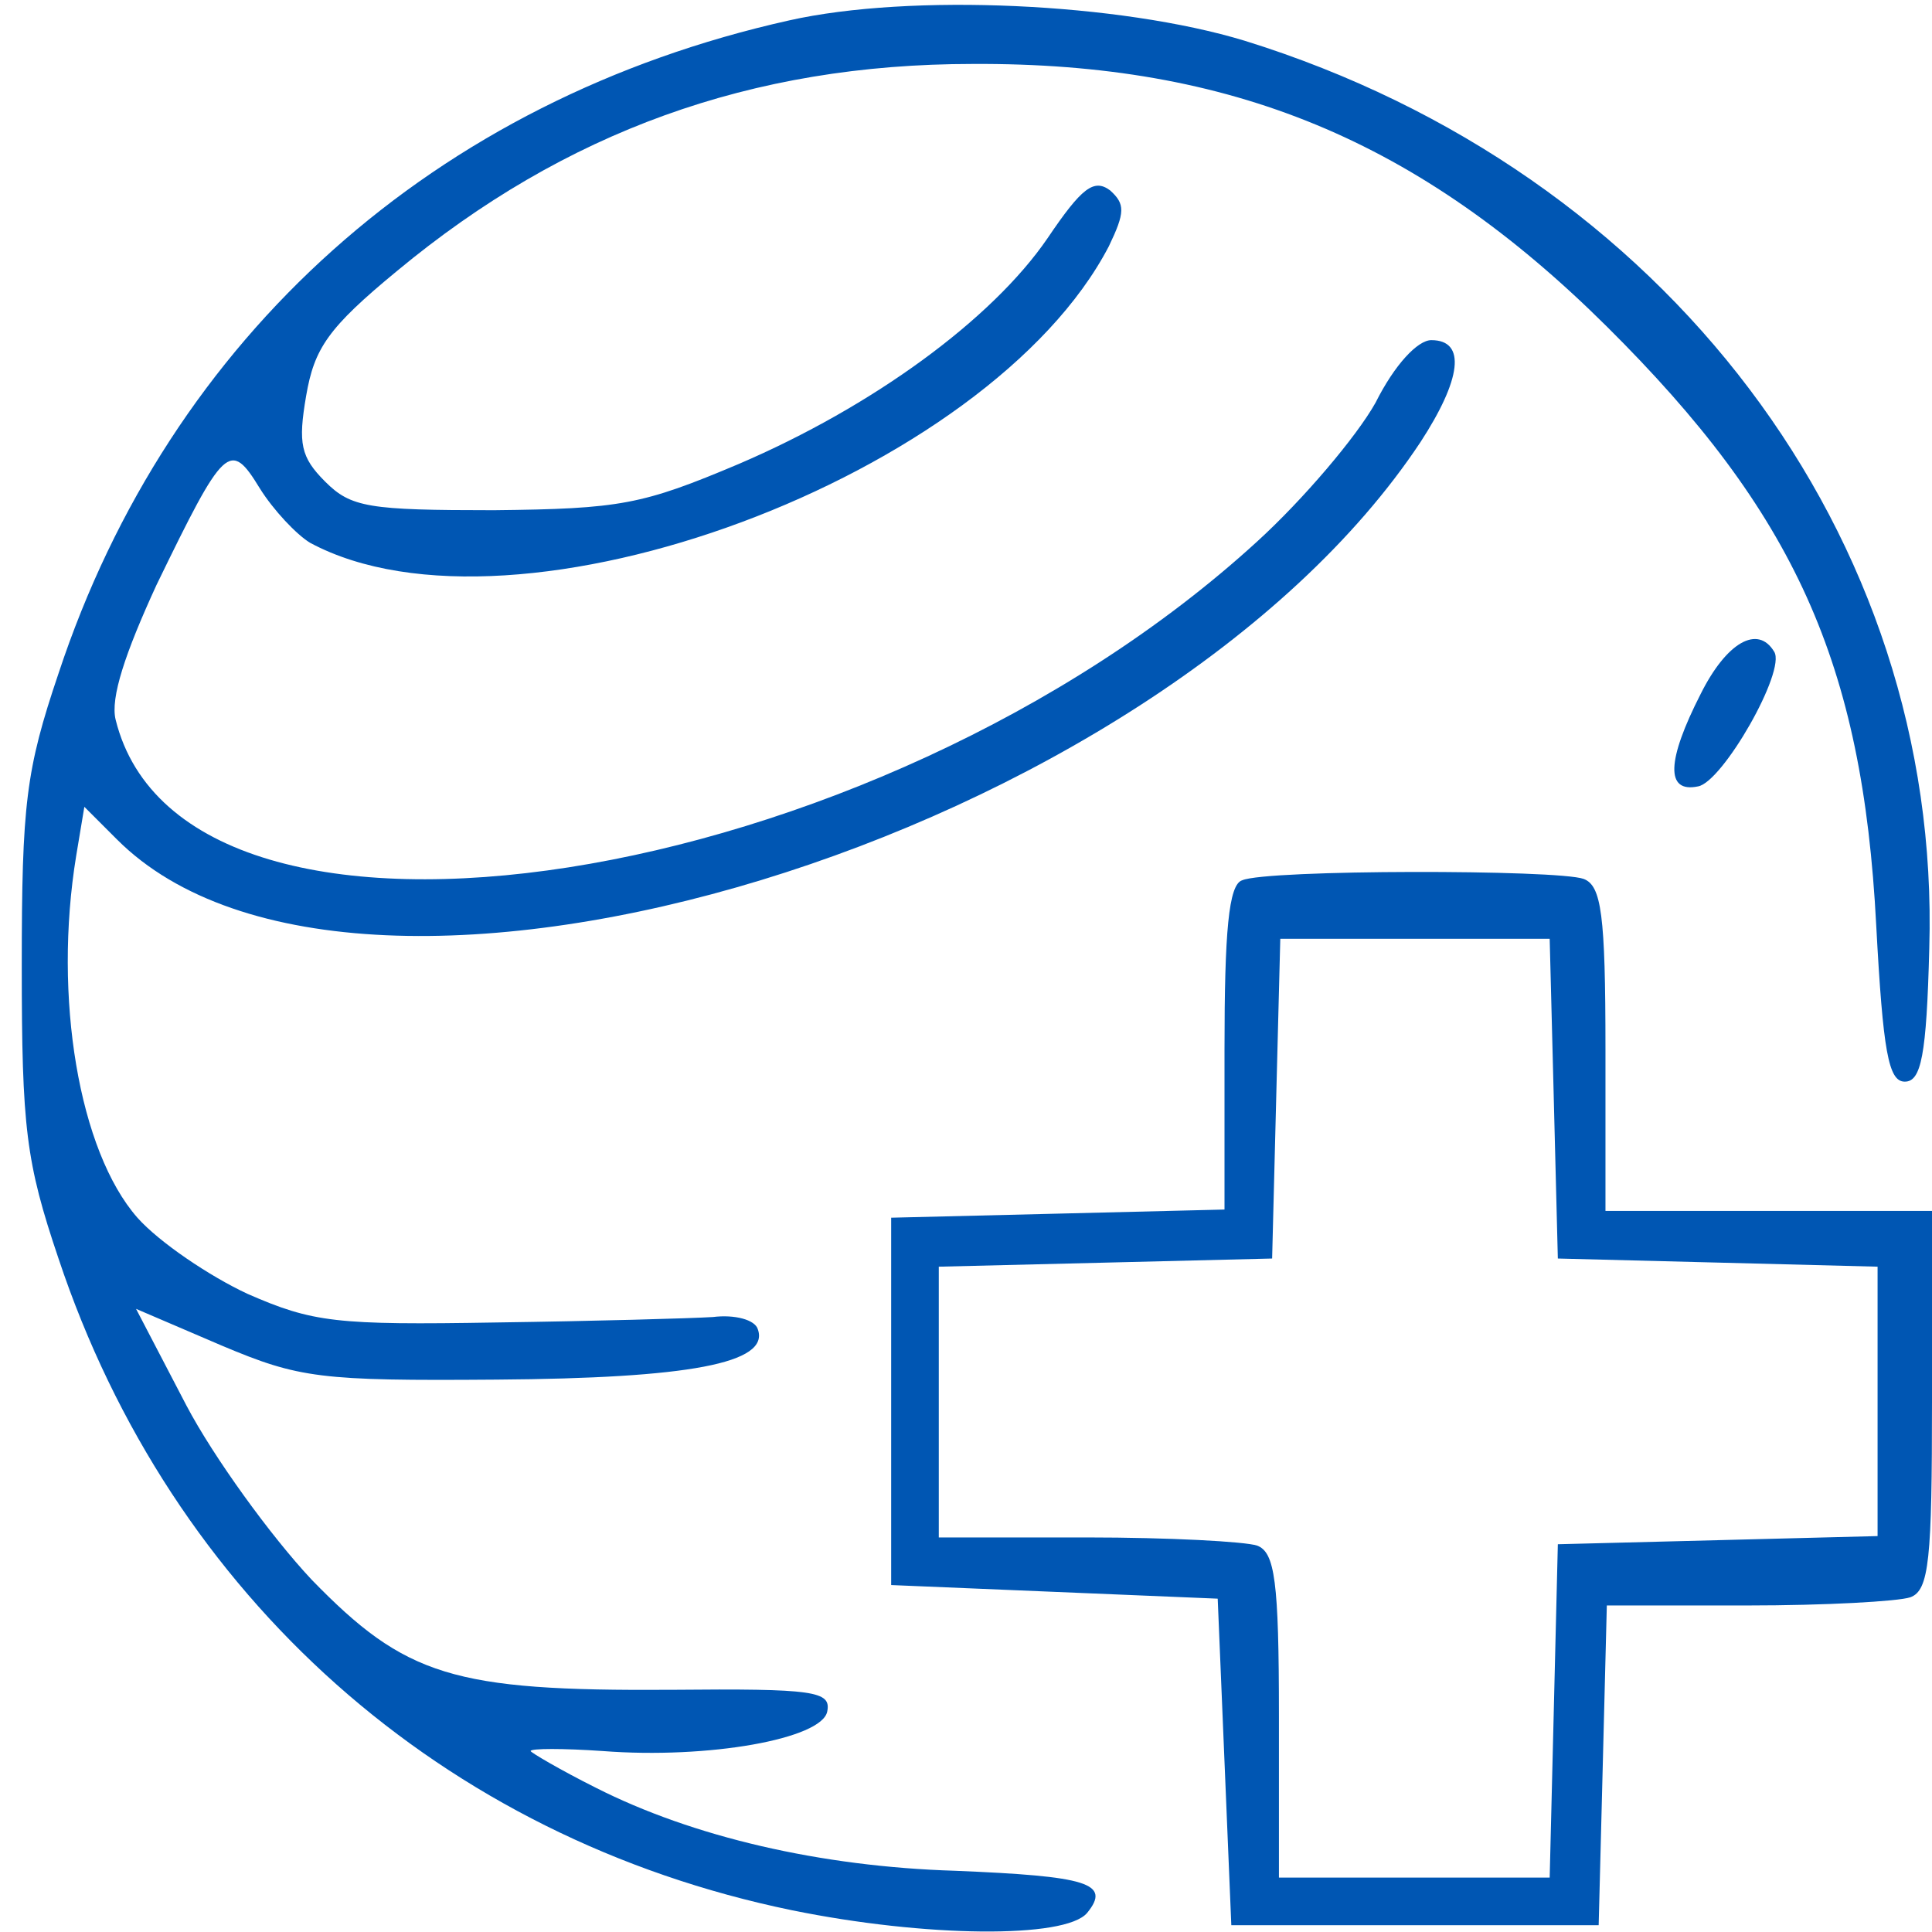
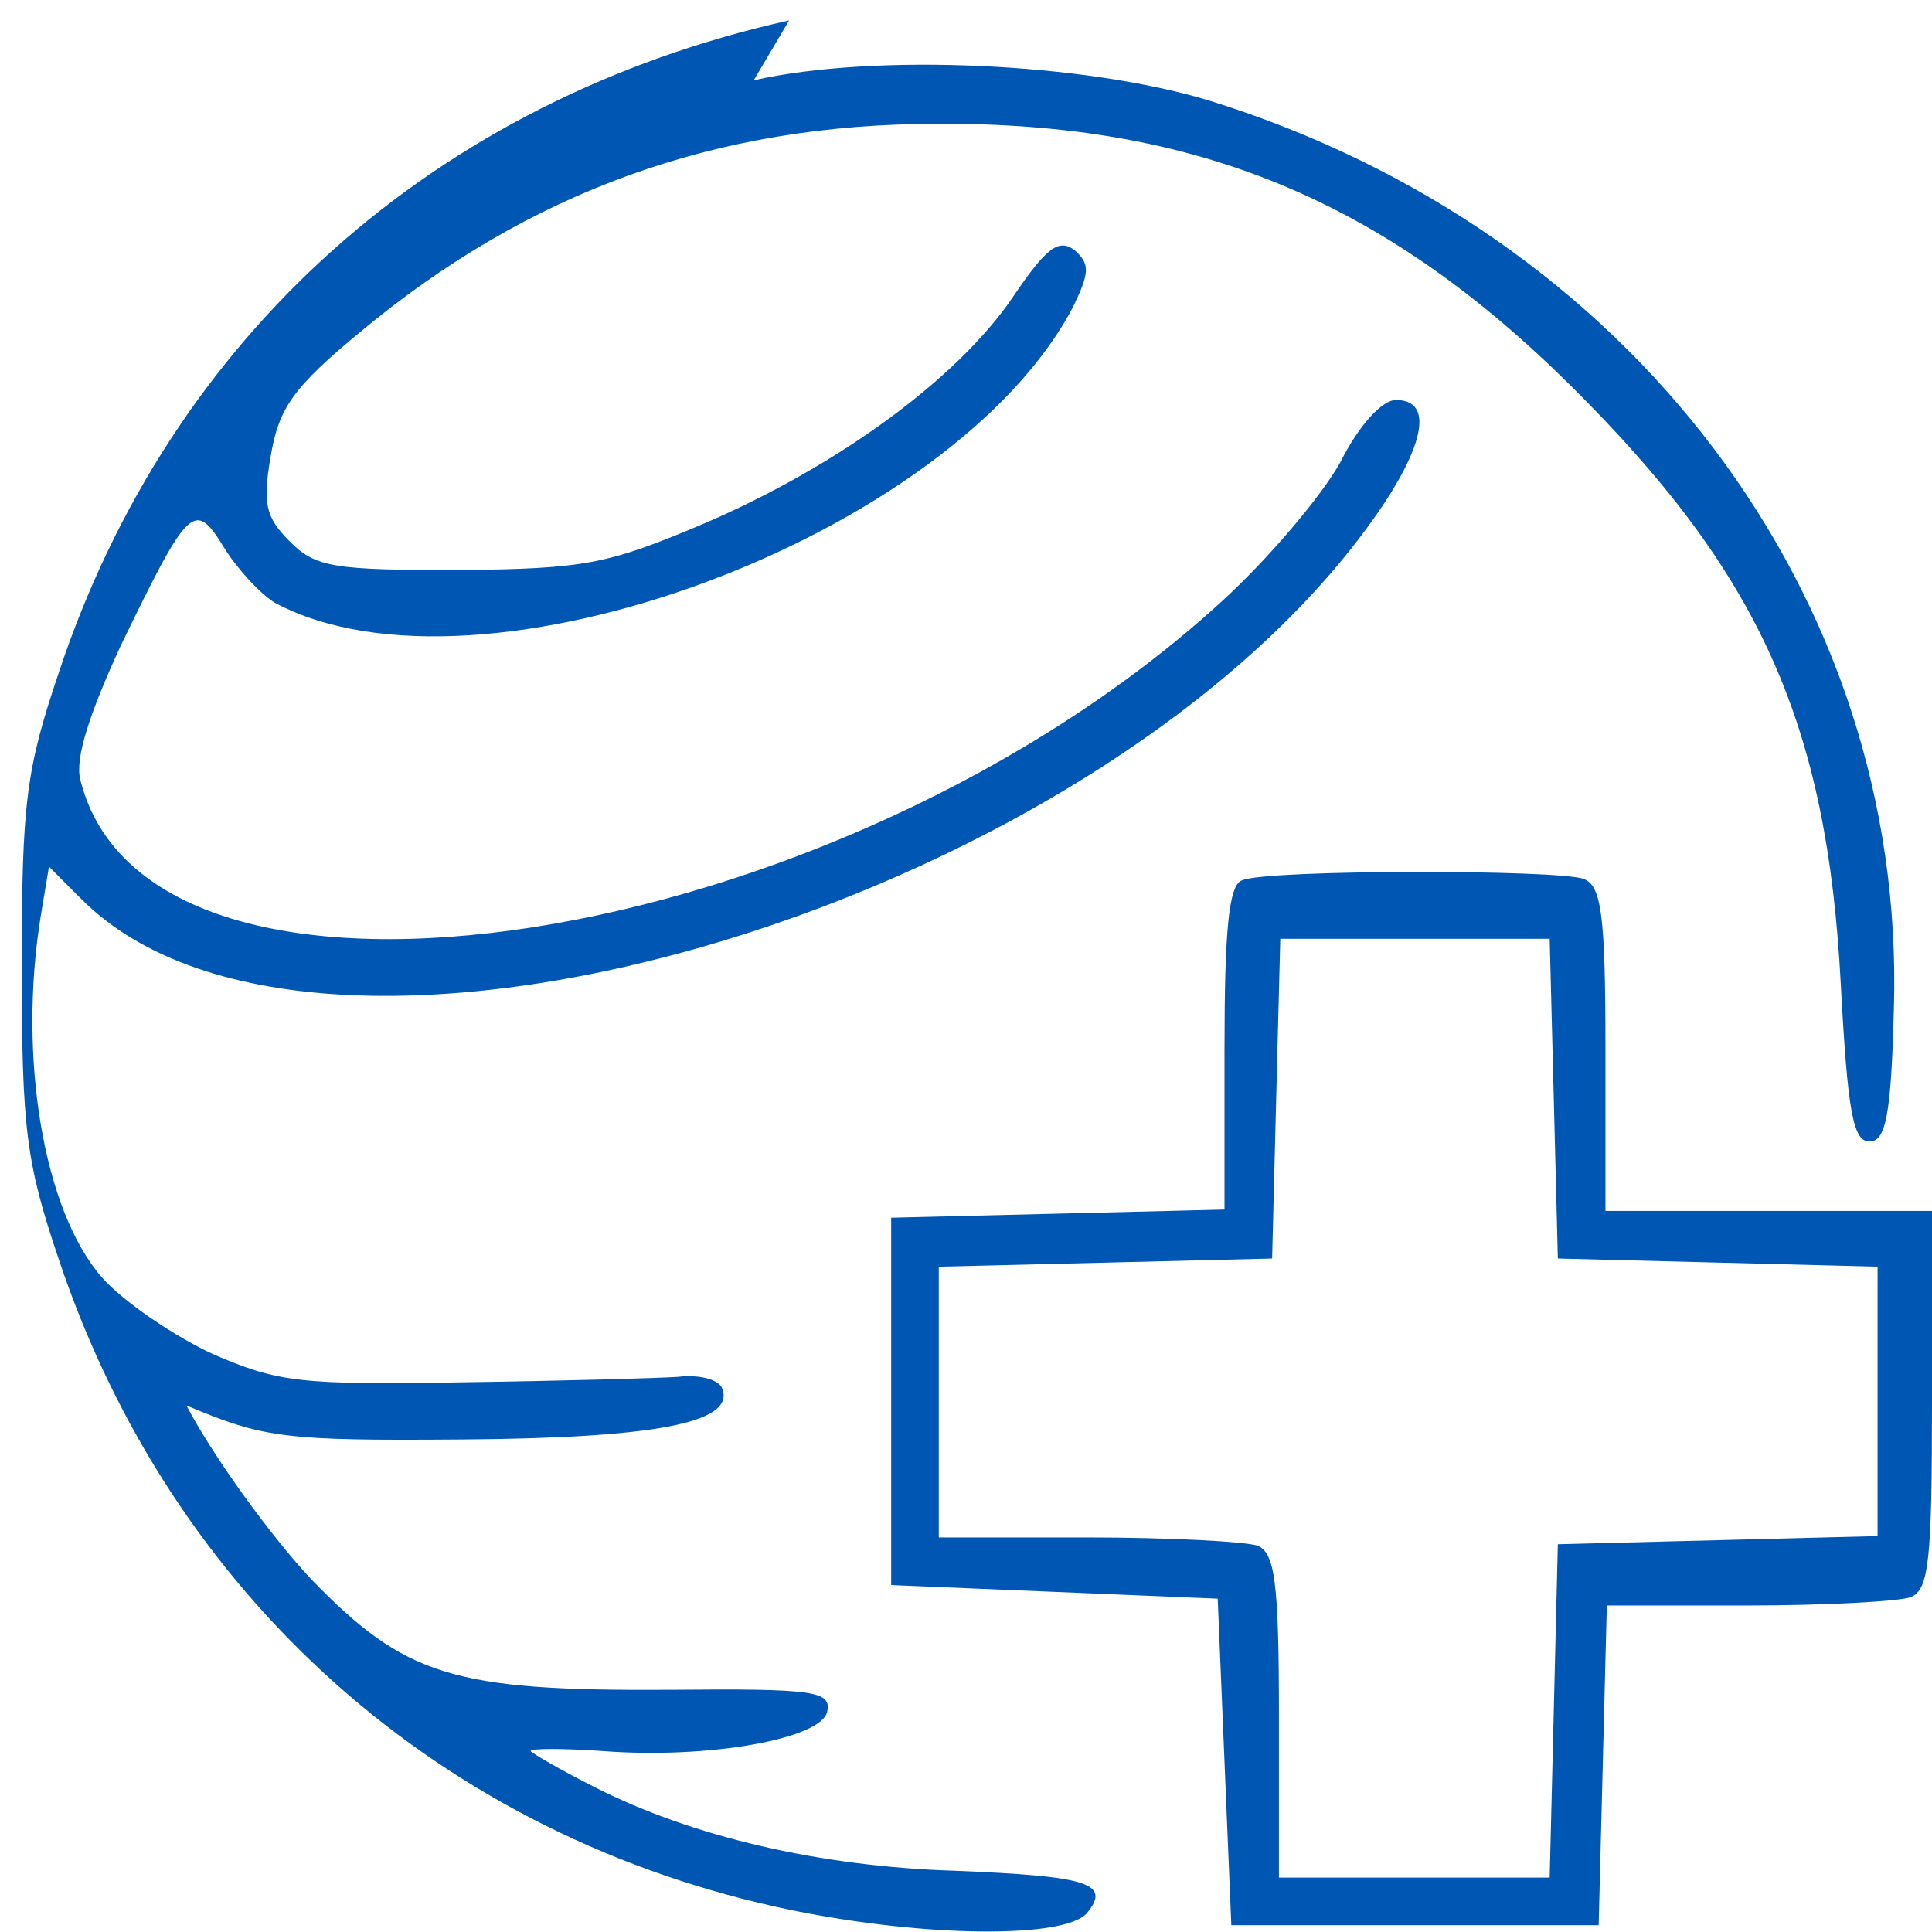
<svg xmlns="http://www.w3.org/2000/svg" version="1.0" width="142pt" height="142pt" viewBox="0 0 142 142" preserveAspectRatio="xMidYMid meet">
  <g transform="translate(0,142) scale(0.1,-0.1)" fill="#0056b3" stroke="none">
-     <path d="M580 1405 c-260 -58 -455 -232 -537 -480 -24 -71 -27 -96 -27 -215 0 -119 3 -144 27 -215 83 -249 282 -426 539 -479 98 -20 201 -21 217 -2 18 22 0 27 -97 31 -99 3 -193 25 -264 61 -26 13 -48 26 -48 27 0 2 24 2 53 0 78 -6 161 9 165 29 3 15 -9 17 -115 16 -160 -1 -195 10 -264 81 -30 32 -72 90 -92 128 l-37 71 63 -27 c57 -24 72 -26 202 -25 141 1 201 12 192 37 -2 7 -17 11 -33 9 -16 -1 -87 -3 -159 -4 -118 -2 -135 0 -183 21 -28 13 -65 38 -81 56 -43 49 -62 162 -45 266 l6 36 24 -24 c178 -178 765 1 958 292 30 46 34 75 8 75 -10 0 -27 -18 -41 -46 -14 -25 -53 -71 -87 -102 -282 -258 -788 -337 -839 -131 -4 16 7 49 30 99 50 103 54 107 76 71 10 -16 27 -34 37 -40 151 -81 499 49 587 218 12 25 12 31 1 41 -12 9 -21 2 -46 -35 -41 -60 -129 -124 -227 -166 -71 -30 -87 -33 -180 -34 -92 0 -105 2 -124 21 -18 18 -20 28 -14 63 6 35 16 50 67 92 123 102 260 152 423 152 190 1 328 -56 466 -193 138 -137 188 -247 198 -440 5 -93 9 -115 21 -115 12 0 16 19 18 98 9 303 -194 571 -503 667 -92 28 -246 35 -335 15z" />
-     <path d="M1250 910 c-25 -49 -26 -73 -2 -68 18 3 65 85 56 99 -12 20 -35 7 -54 -31z" />
+     <path d="M580 1405 c-260 -58 -455 -232 -537 -480 -24 -71 -27 -96 -27 -215 0 -119 3 -144 27 -215 83 -249 282 -426 539 -479 98 -20 201 -21 217 -2 18 22 0 27 -97 31 -99 3 -193 25 -264 61 -26 13 -48 26 -48 27 0 2 24 2 53 0 78 -6 161 9 165 29 3 15 -9 17 -115 16 -160 -1 -195 10 -264 81 -30 32 -72 90 -92 128 c57 -24 72 -26 202 -25 141 1 201 12 192 37 -2 7 -17 11 -33 9 -16 -1 -87 -3 -159 -4 -118 -2 -135 0 -183 21 -28 13 -65 38 -81 56 -43 49 -62 162 -45 266 l6 36 24 -24 c178 -178 765 1 958 292 30 46 34 75 8 75 -10 0 -27 -18 -41 -46 -14 -25 -53 -71 -87 -102 -282 -258 -788 -337 -839 -131 -4 16 7 49 30 99 50 103 54 107 76 71 10 -16 27 -34 37 -40 151 -81 499 49 587 218 12 25 12 31 1 41 -12 9 -21 2 -46 -35 -41 -60 -129 -124 -227 -166 -71 -30 -87 -33 -180 -34 -92 0 -105 2 -124 21 -18 18 -20 28 -14 63 6 35 16 50 67 92 123 102 260 152 423 152 190 1 328 -56 466 -193 138 -137 188 -247 198 -440 5 -93 9 -115 21 -115 12 0 16 19 18 98 9 303 -194 571 -503 667 -92 28 -246 35 -335 15z" />
    <path d="M913 773 c-10 -3 -13 -38 -13 -124 l0 -118 -122 -3 -123 -3 0 -135 0 -135 120 -5 120 -5 5 -120 5 -120 135 0 135 0 3 117 3 118 103 0 c58 0 111 3 120 6 14 5 16 28 16 145 l0 139 -120 0 -120 0 0 119 c0 99 -3 120 -16 125 -19 7 -233 7 -251 -1z m229 -160 l3 -118 118 -3 117 -3 0 -99 0 -99 -117 -3 -118 -3 -3 -123 -3 -122 -99 0 -100 0 0 119 c0 99 -3 120 -16 125 -9 3 -65 6 -125 6 l-109 0 0 100 0 99 123 3 122 3 3 118 3 117 99 0 99 0 3 -117z" />
  </g>
</svg>